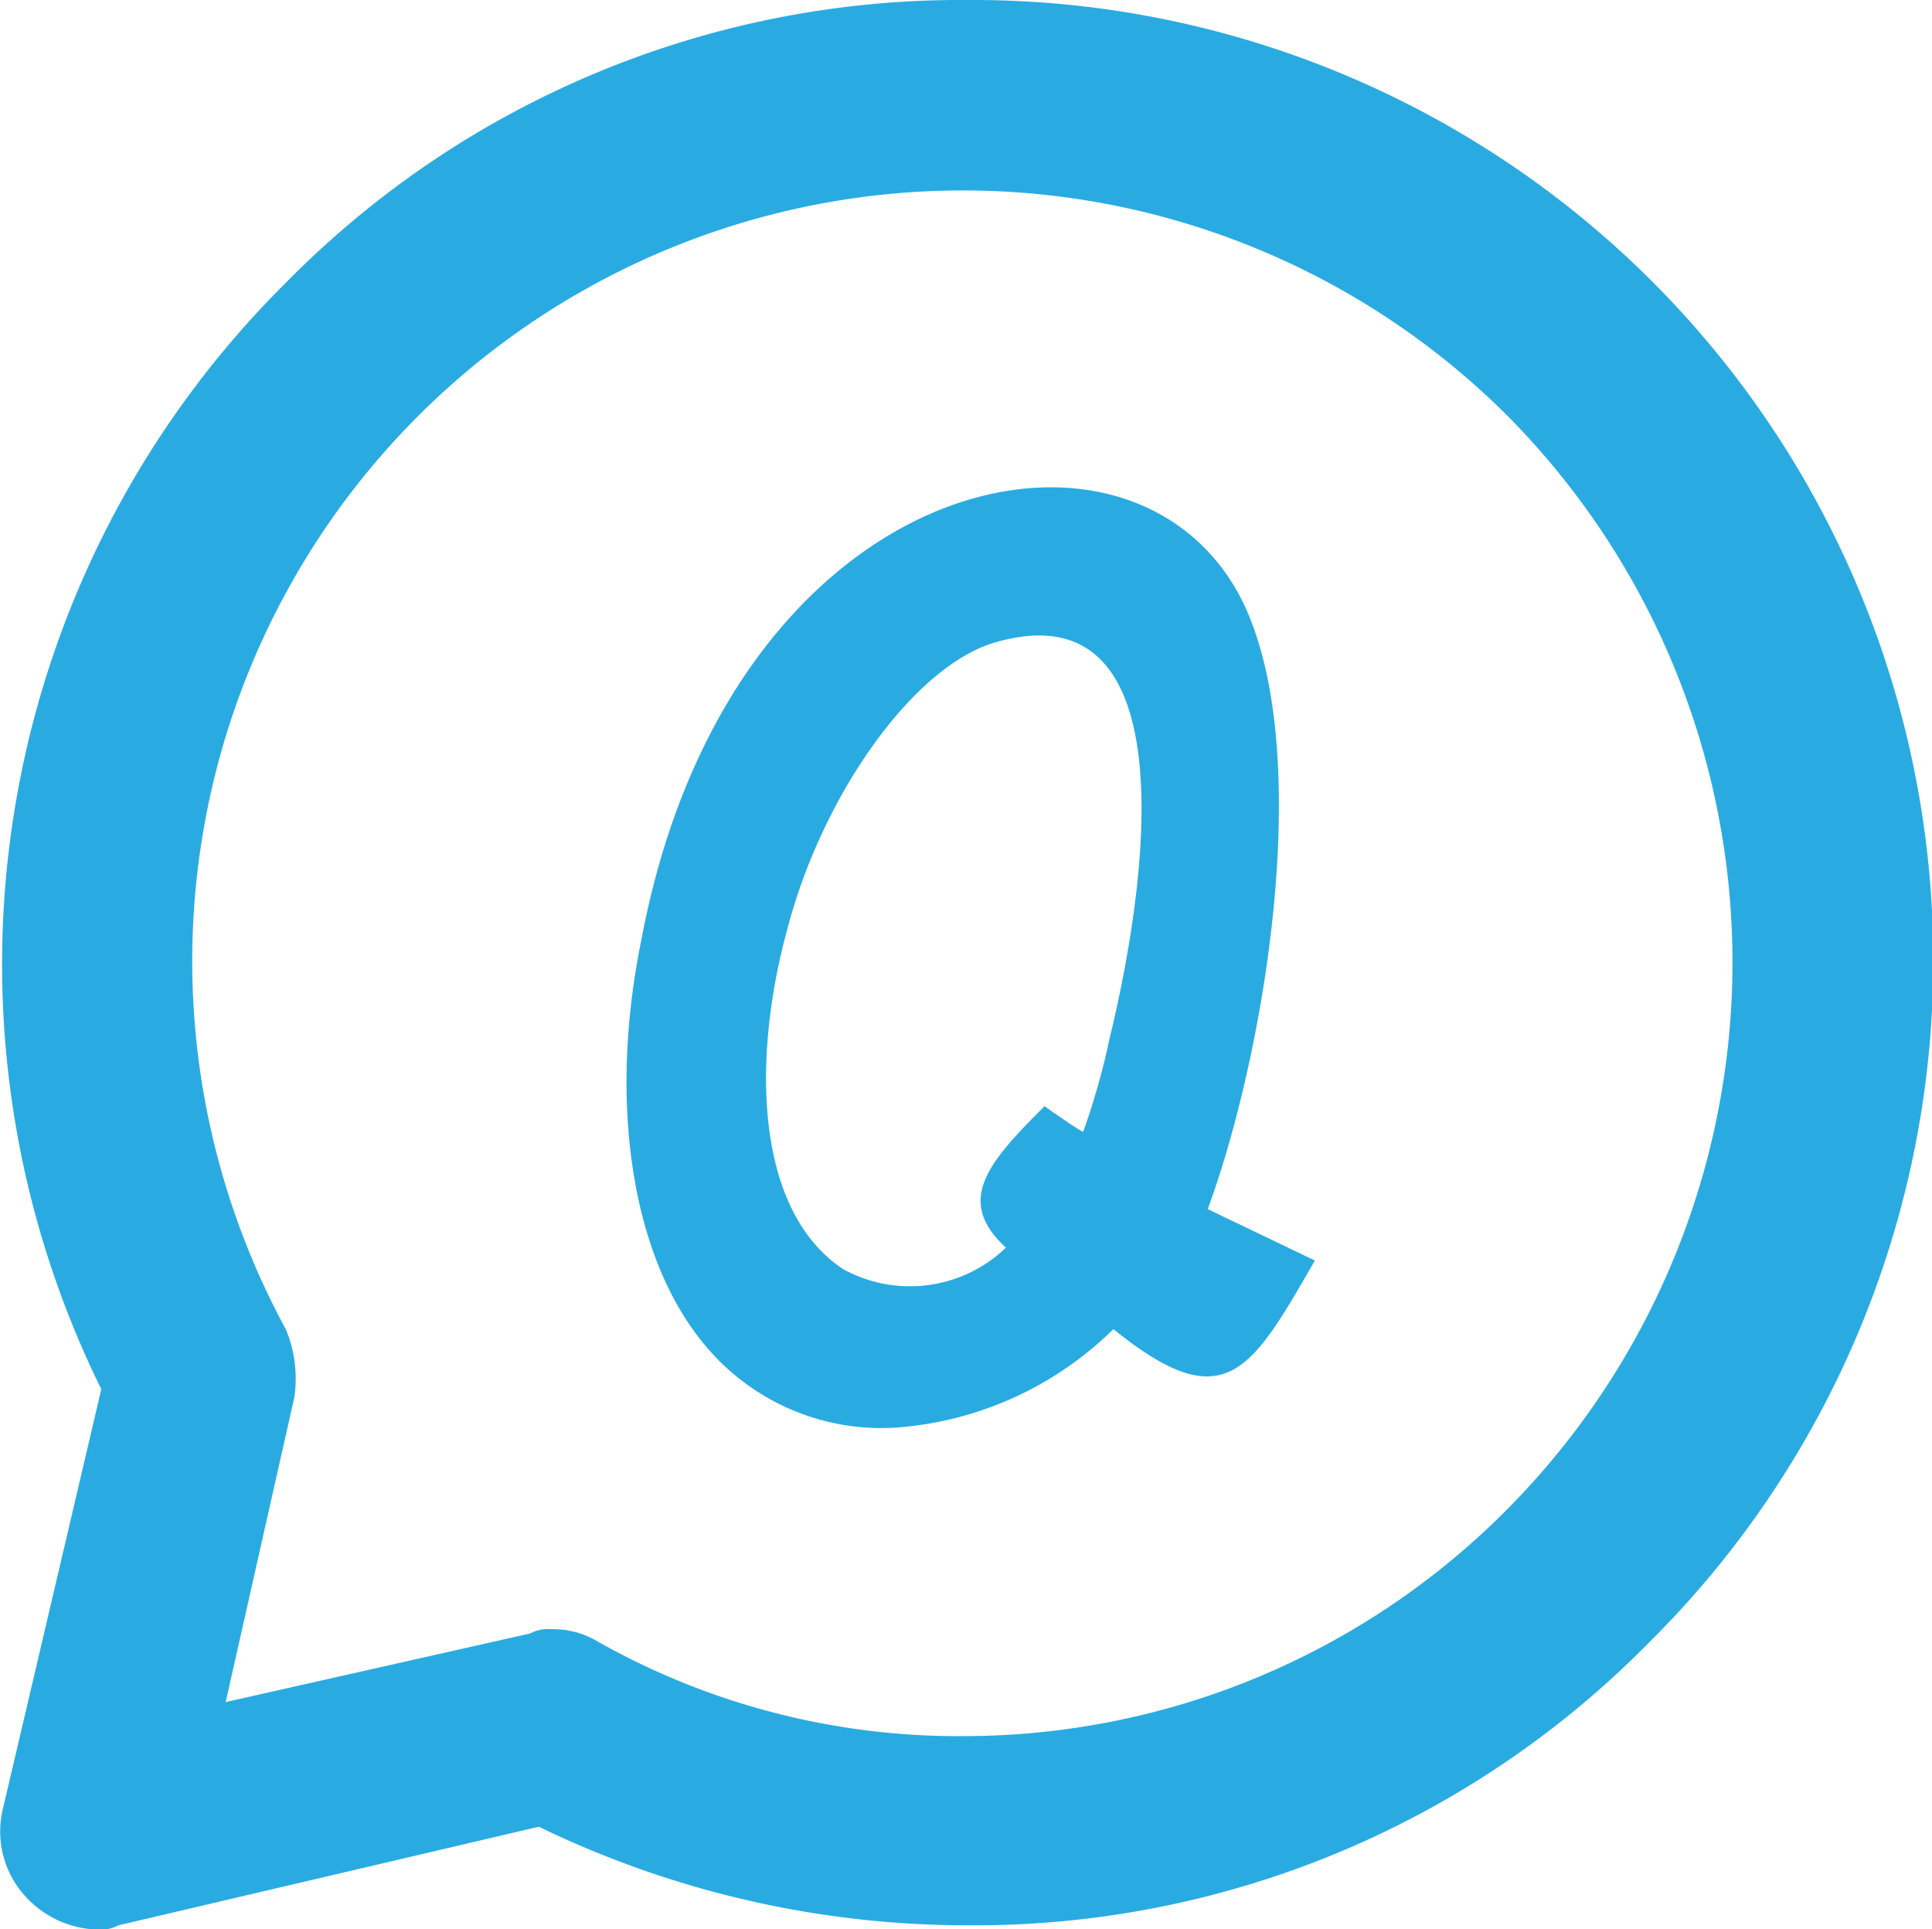
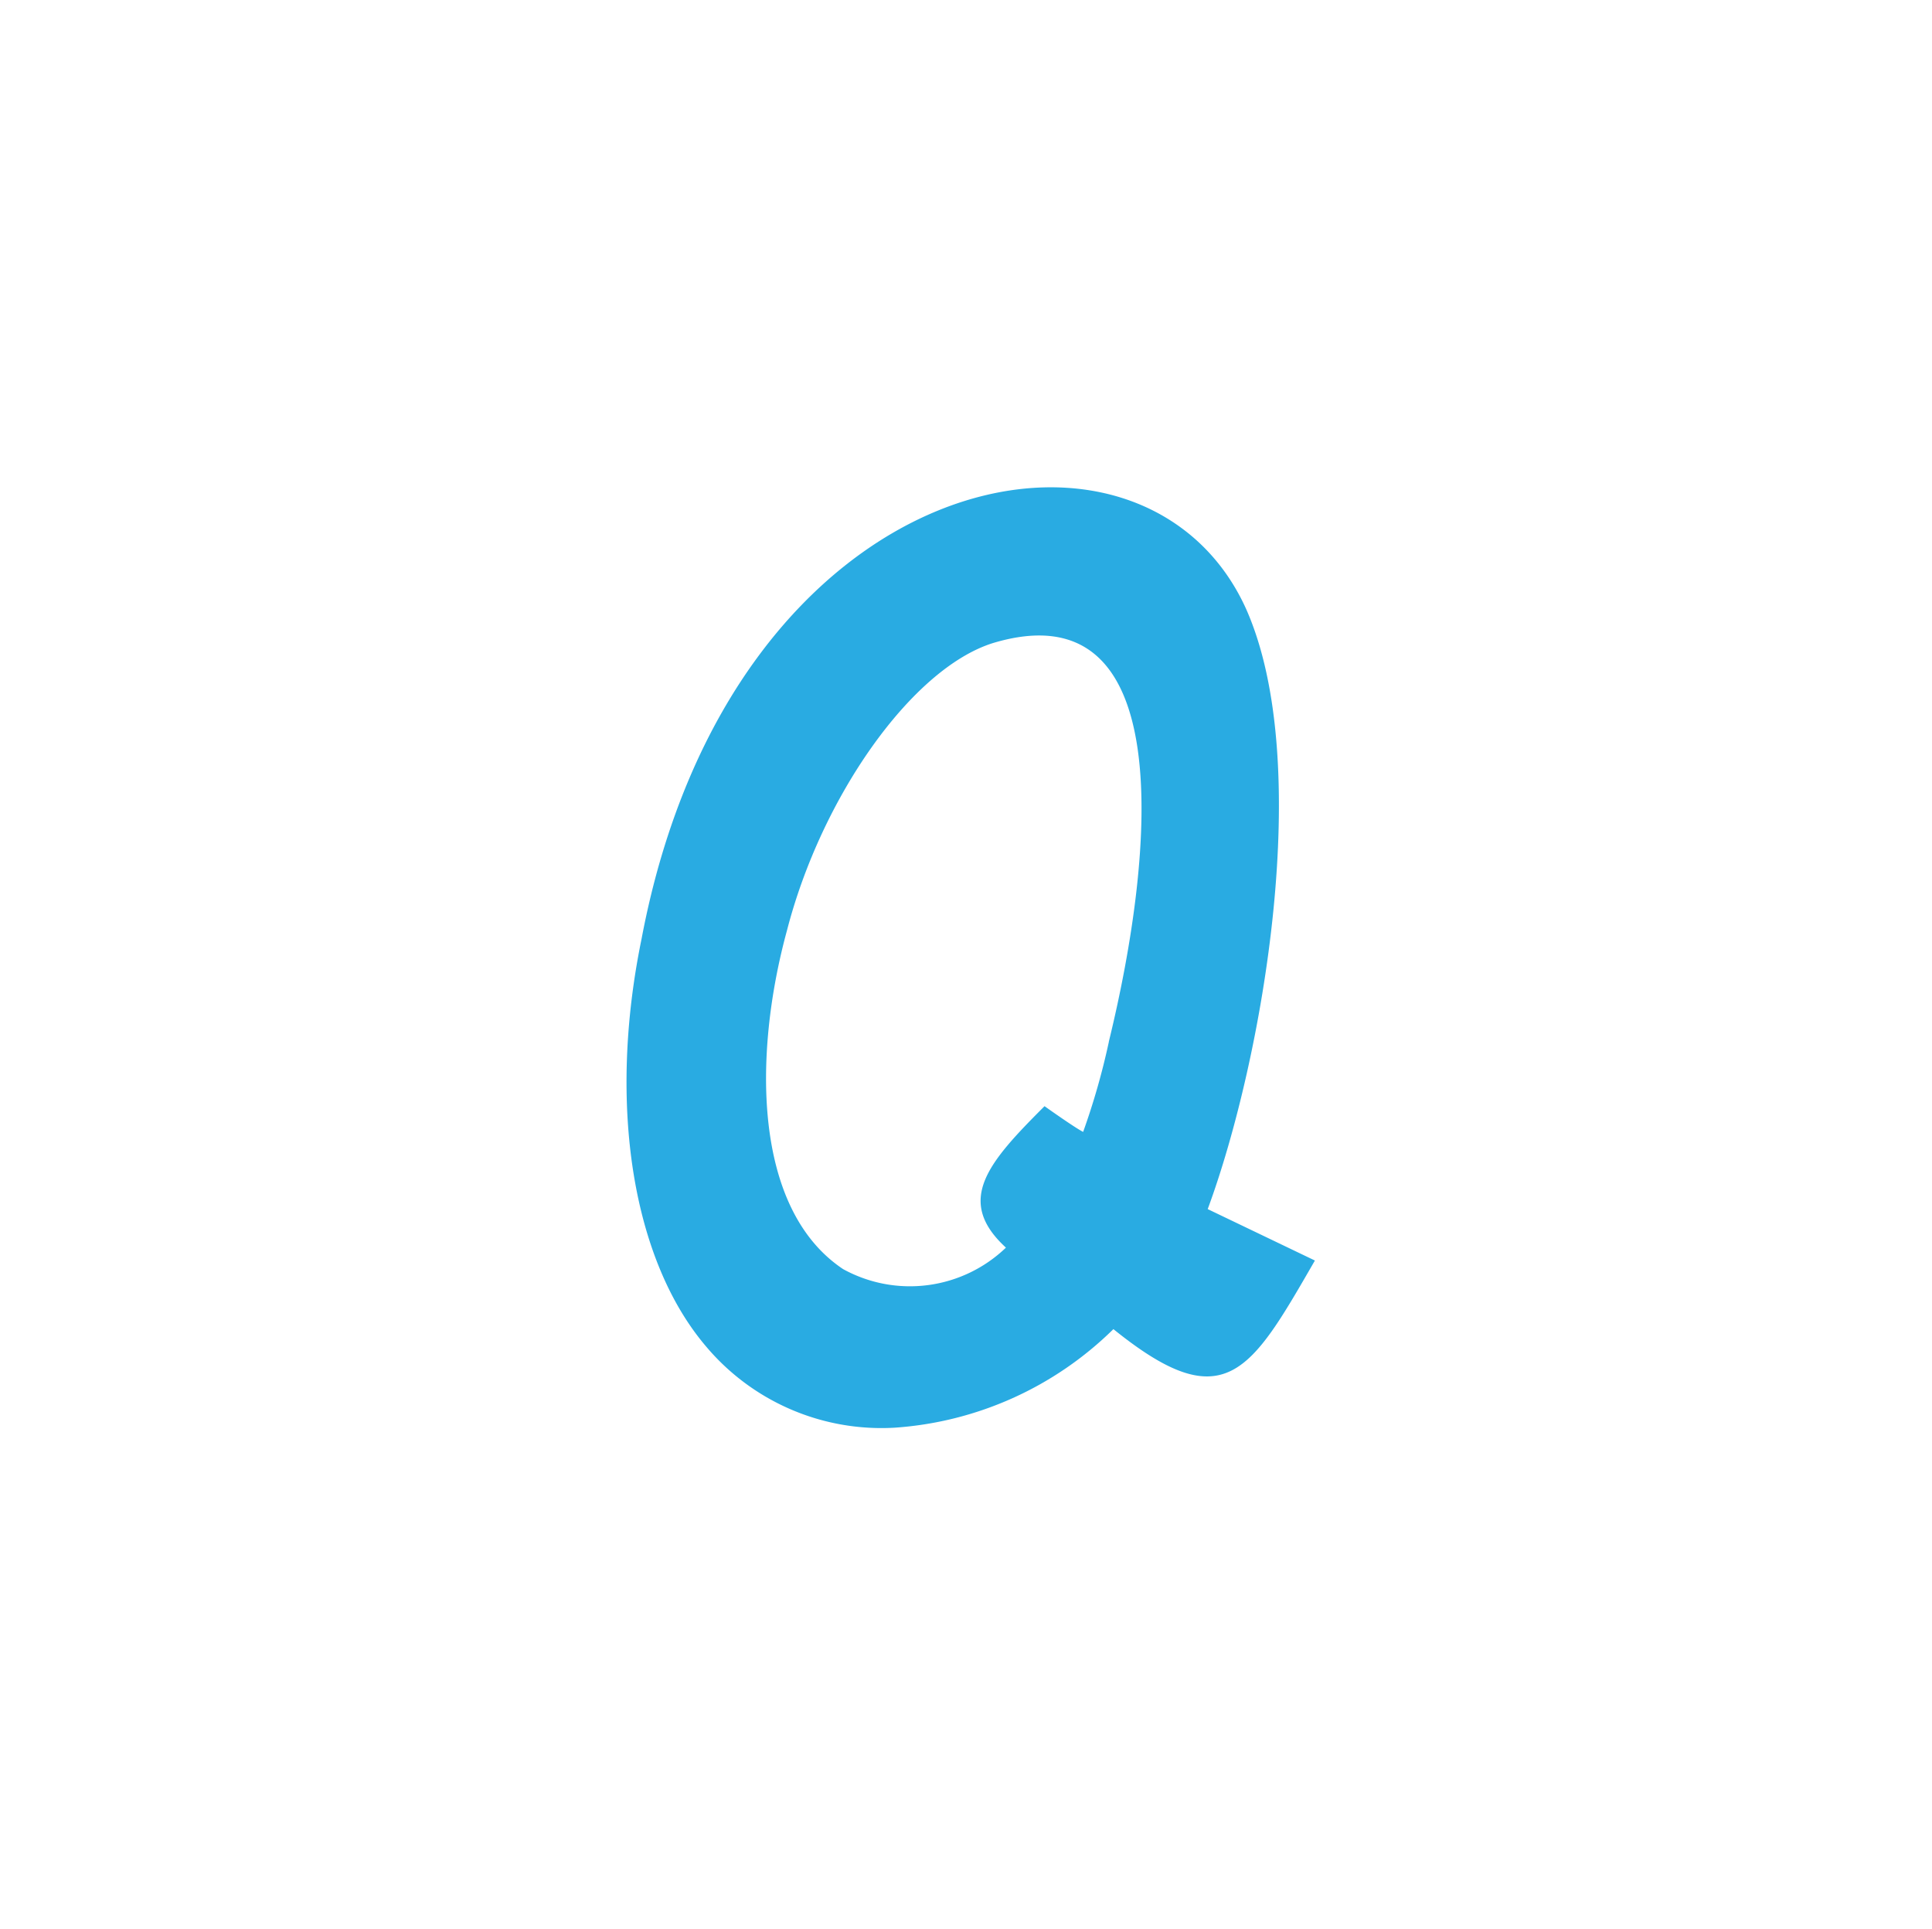
<svg xmlns="http://www.w3.org/2000/svg" width="27.576" height="27.537" viewBox="0 0 27.576 27.537">
  <g id="bubble-q-icon" transform="translate(0.063)">
    <g id="Layer_3" transform="translate(-0.063)">
-       <path id="Path_34093" data-name="Path 34093" d="M13.744,0a13.5,13.5,0,0,0-9.73,4.039A13.7,13.7,0,0,0,1.383,19.827l-1.407,6a1.373,1.373,0,0,0,.367,1.285,1.444,1.444,0,0,0,.979.428.552.552,0,0,0,.306-.061l6-1.407a14.021,14.021,0,0,0,6.119,1.407h0a13.5,13.5,0,0,0,9.73-4.039A13.708,13.708,0,0,0,13.744,0ZM8.482,23.437a1.234,1.234,0,0,0-.673-.184.552.552,0,0,0-.306.061l-4.345.979.979-4.345a1.815,1.815,0,0,0-.122-.979A11,11,0,0,1,21.455,5.936a11.081,11.081,0,0,1,0,15.6,10.928,10.928,0,0,1-7.772,3.243A10.47,10.47,0,0,1,8.482,23.437Z" transform="translate(0.063)" fill="#29abe2" />
-     </g>
+       </g>
    <g id="Layer_7" transform="translate(8.879 6.956)">
      <path id="Path_34094" data-name="Path 34094" d="M23.393,13.1c-1.469-3.243-7.343-2.081-8.628,4.712-.49,2.387-.122,4.59.918,5.813a3.272,3.272,0,0,0,2.693,1.163A4.925,4.925,0,0,0,21.5,23.381c1.591,1.285,1.958.612,2.876-.979l-1.53-.734C23.637,19.526,24.372,15.3,23.393,13.1Zm-1.958,6.181a10.129,10.129,0,0,1-.367,1.285c-.122-.061-.551-.367-.551-.367-.8.8-1.285,1.346-.551,2.019a1.978,1.978,0,0,1-2.325.306c-1.285-.857-1.285-3.06-.8-4.834.49-1.9,1.775-3.733,2.937-4.1C22.413,12.795,22.107,16.527,21.434,19.281Z" transform="translate(-14.55 -11.367)" fill="#29abe2" />
    </g>
  </g>
</svg>